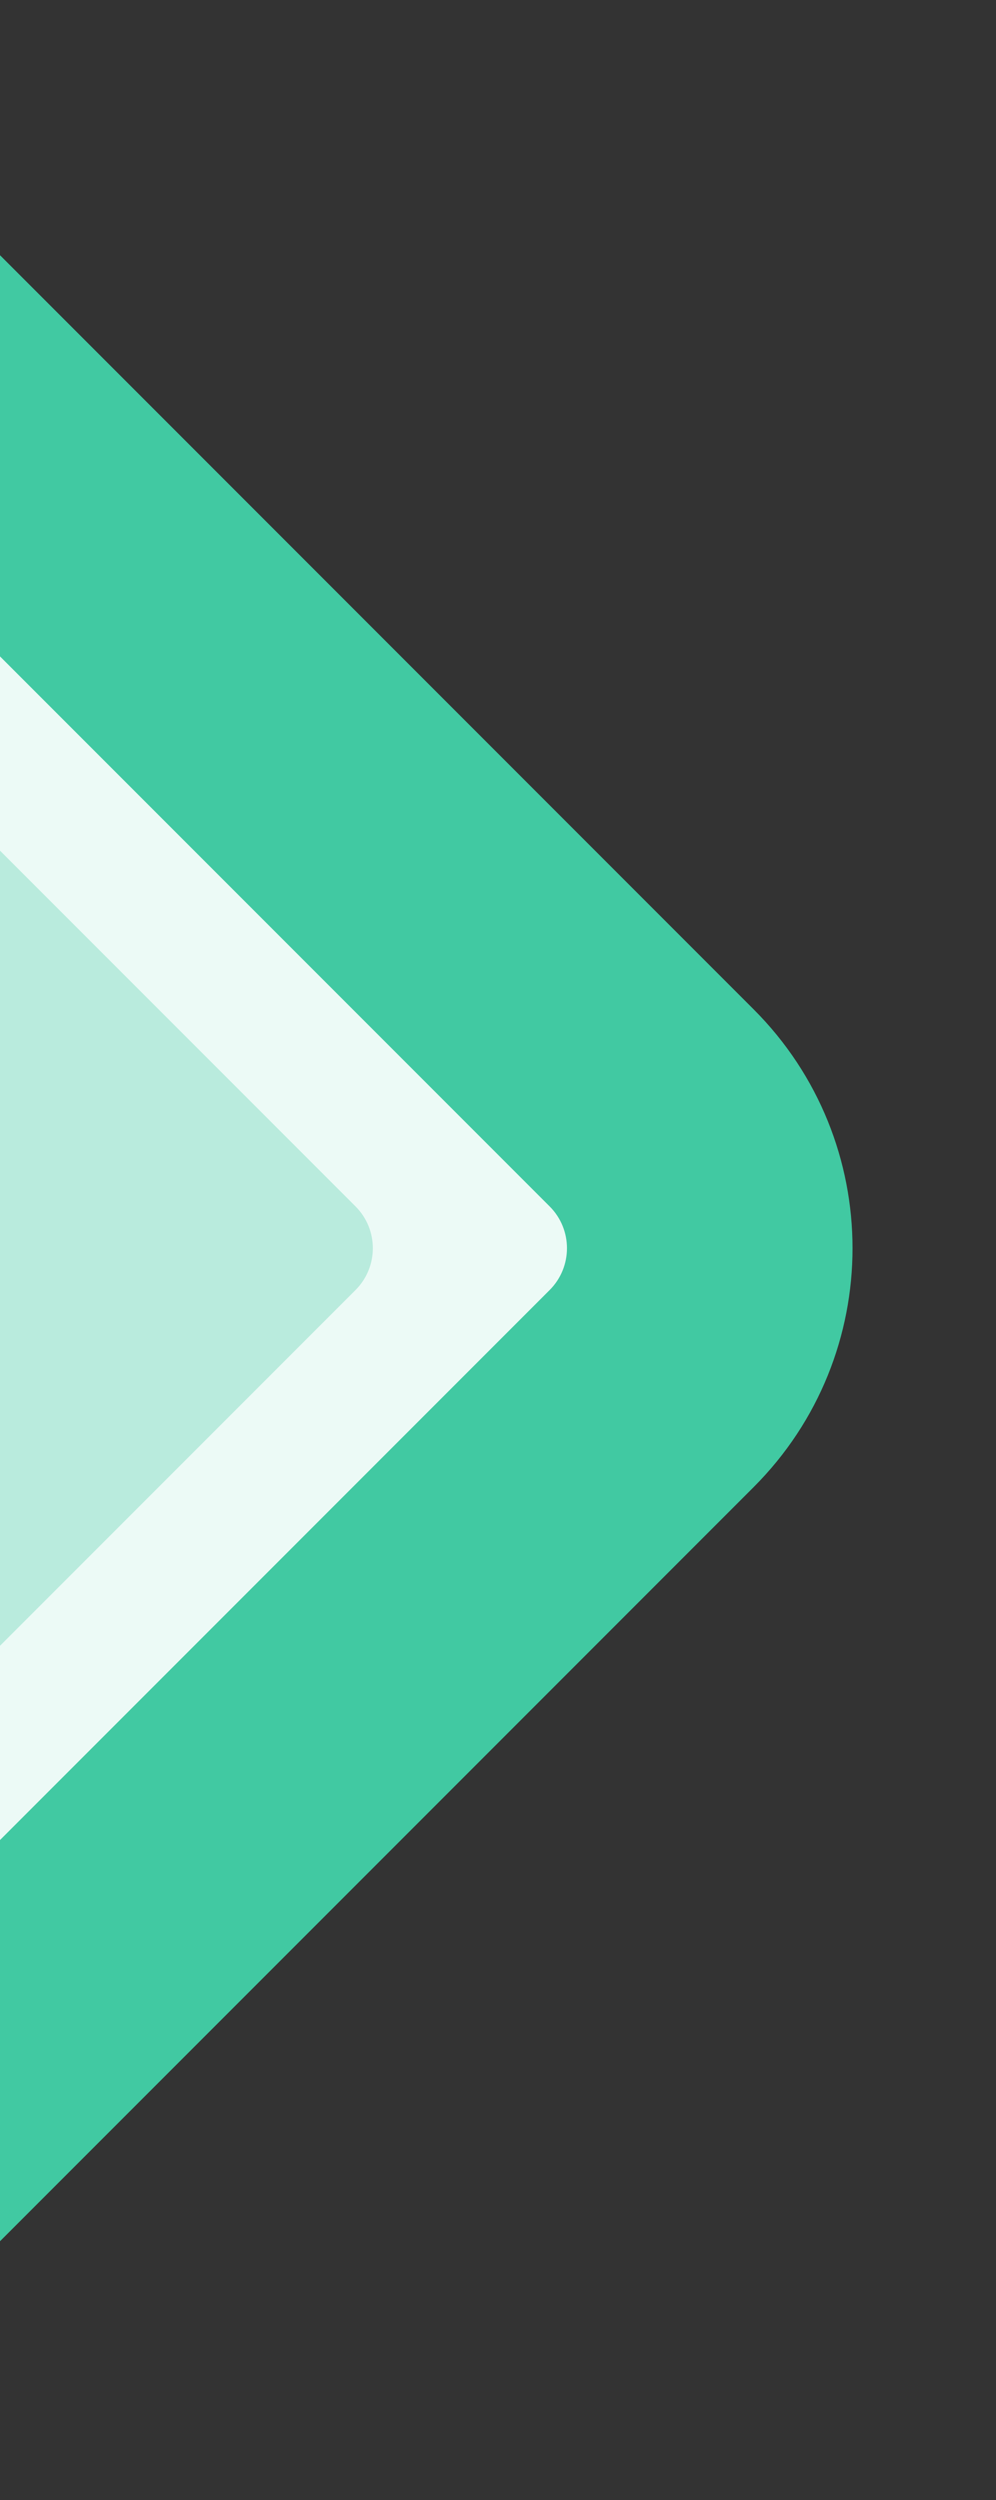
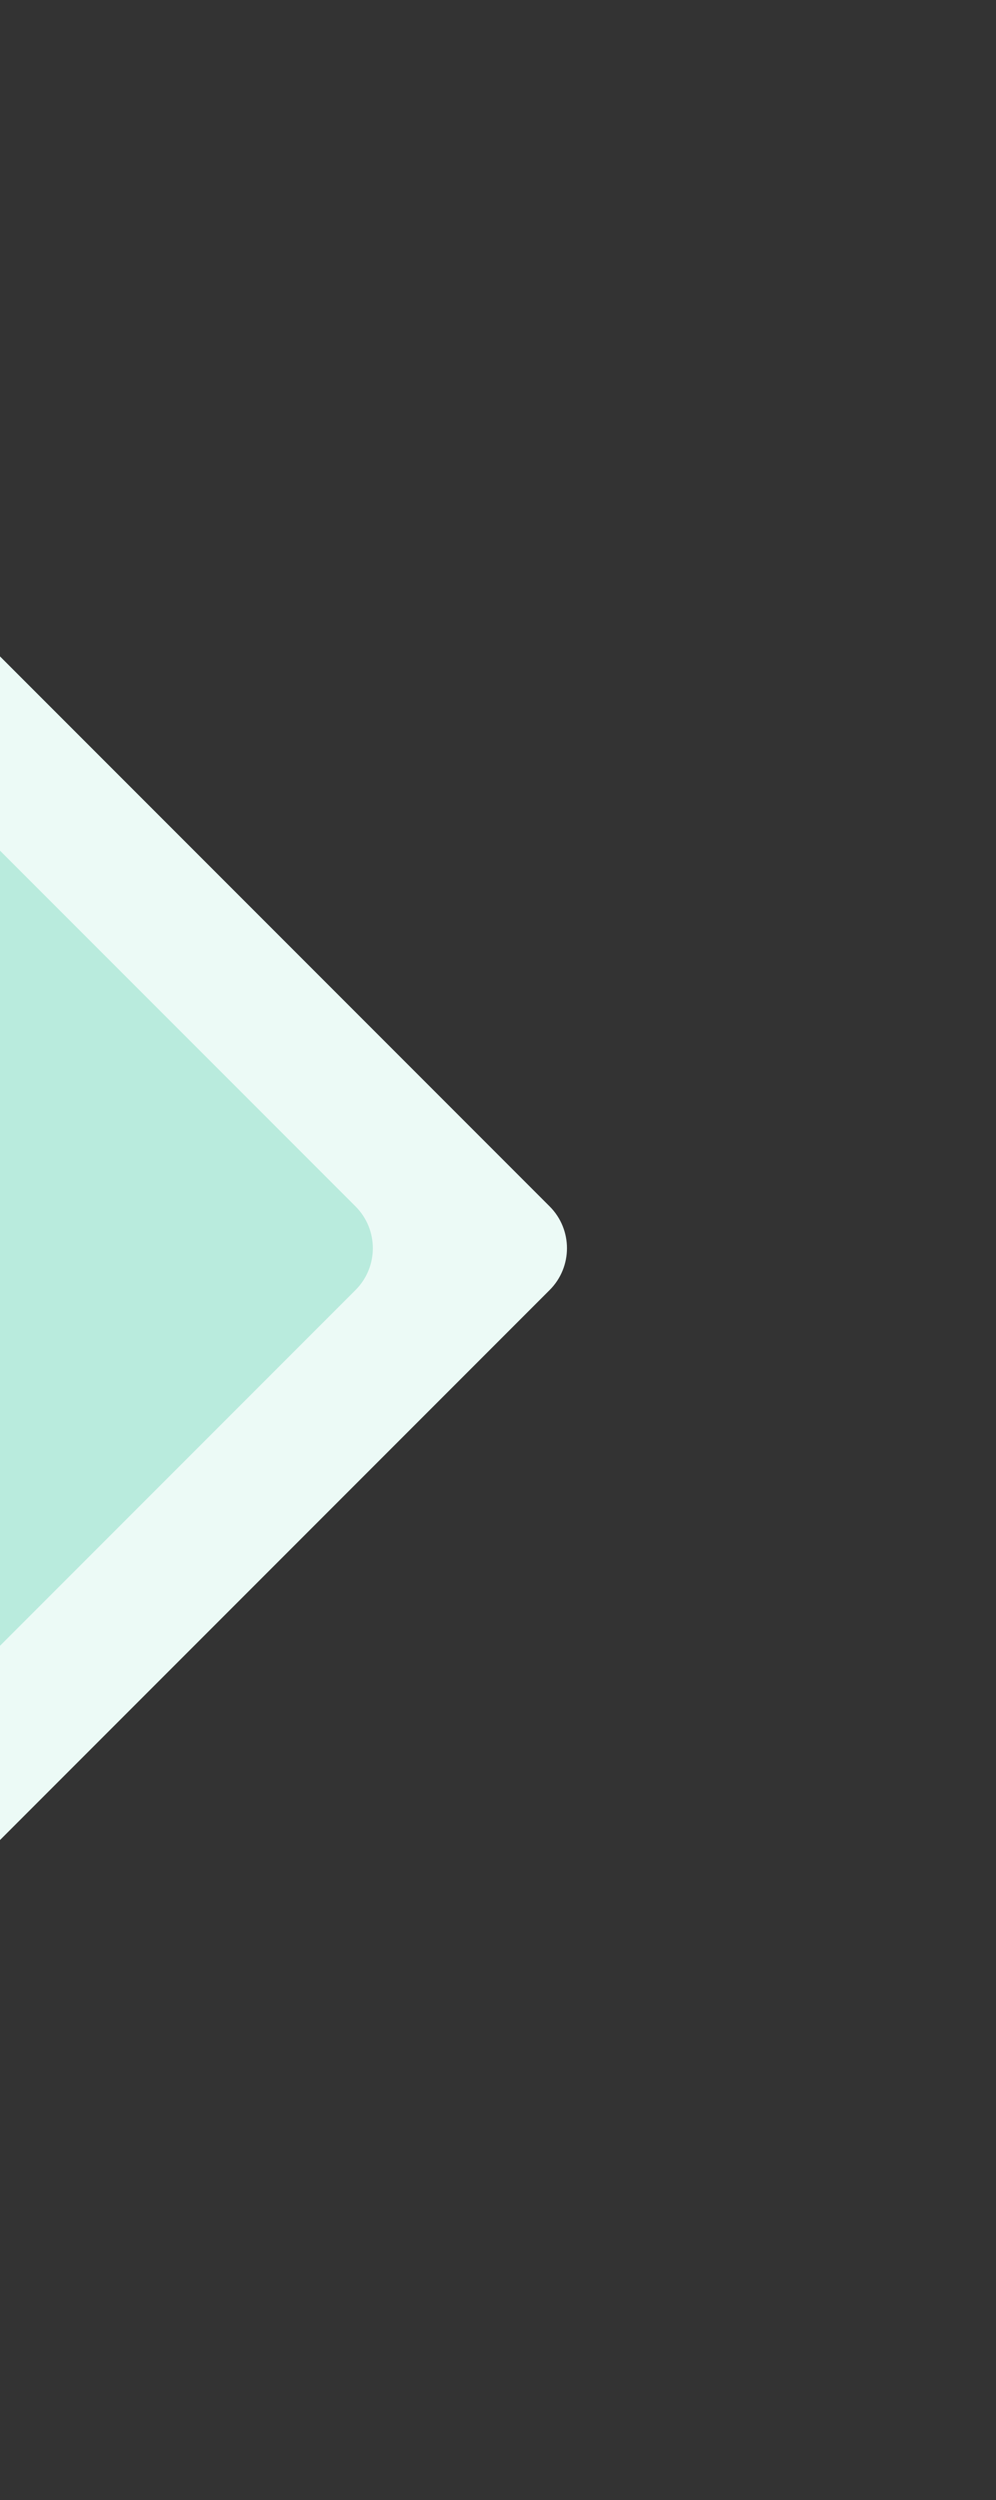
<svg xmlns="http://www.w3.org/2000/svg" width="236" height="592" viewBox="0 0 236 592" fill="none">
  <rect x="0" y="0" width="236" height="592" fill="#333333" stroke="none" />
-   <rect x="-356" y="295.571" width="418" height="418" rx="80" transform="rotate(-45 -356 295.571)" fill="#41C9A2" fillOpacity="0.2" />
  <rect x="-451" y="295.571" width="418" height="418" rx="14" transform="rotate(-45 -451 295.571)" fill="#ECFAF6" />
  <rect x="-497" y="295.571" width="418" height="418" rx="14" transform="rotate(-45 -497 295.571)" fill="#B9EBDD" />
</svg>